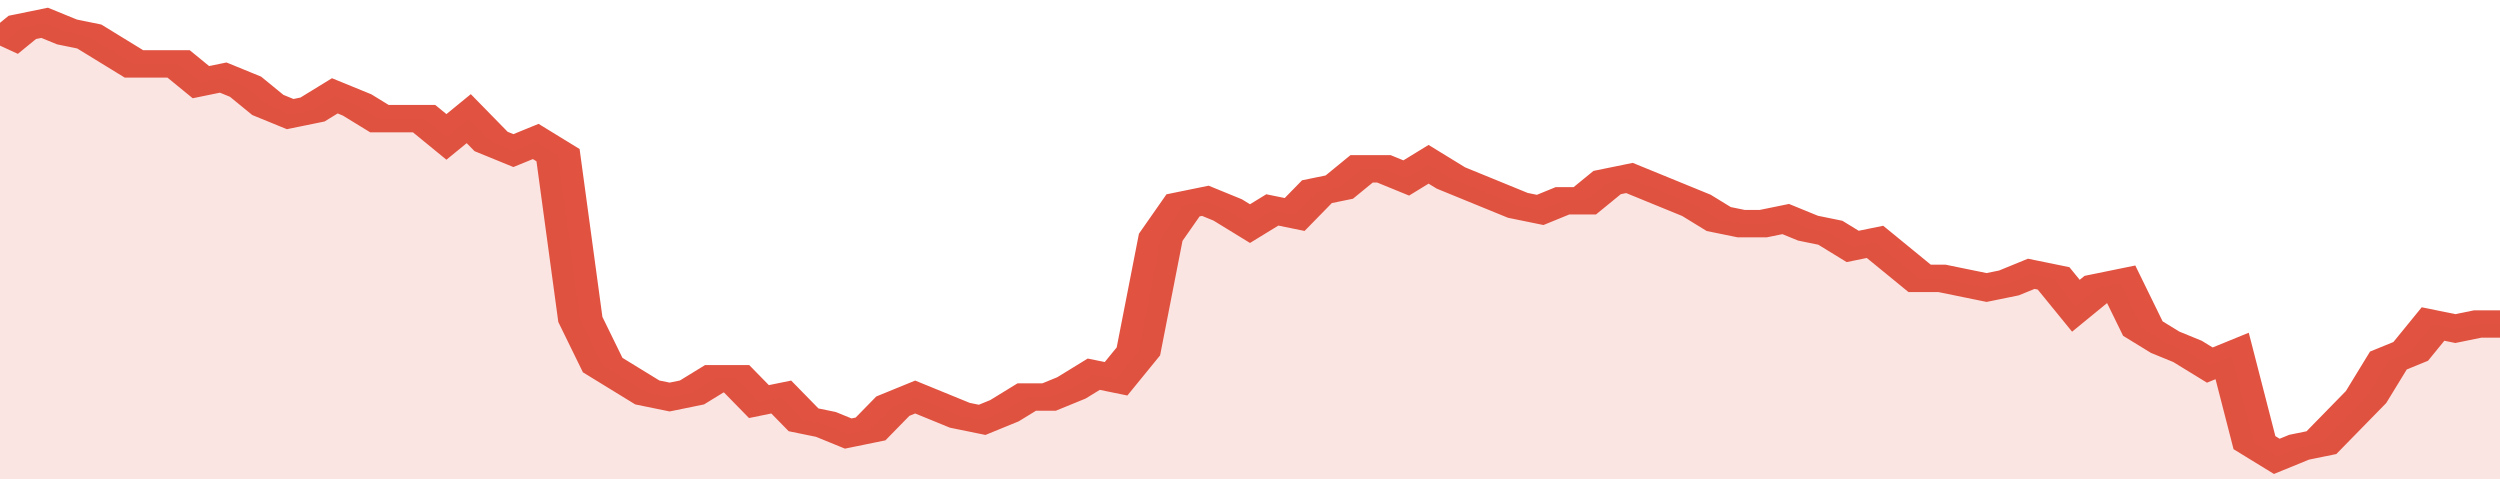
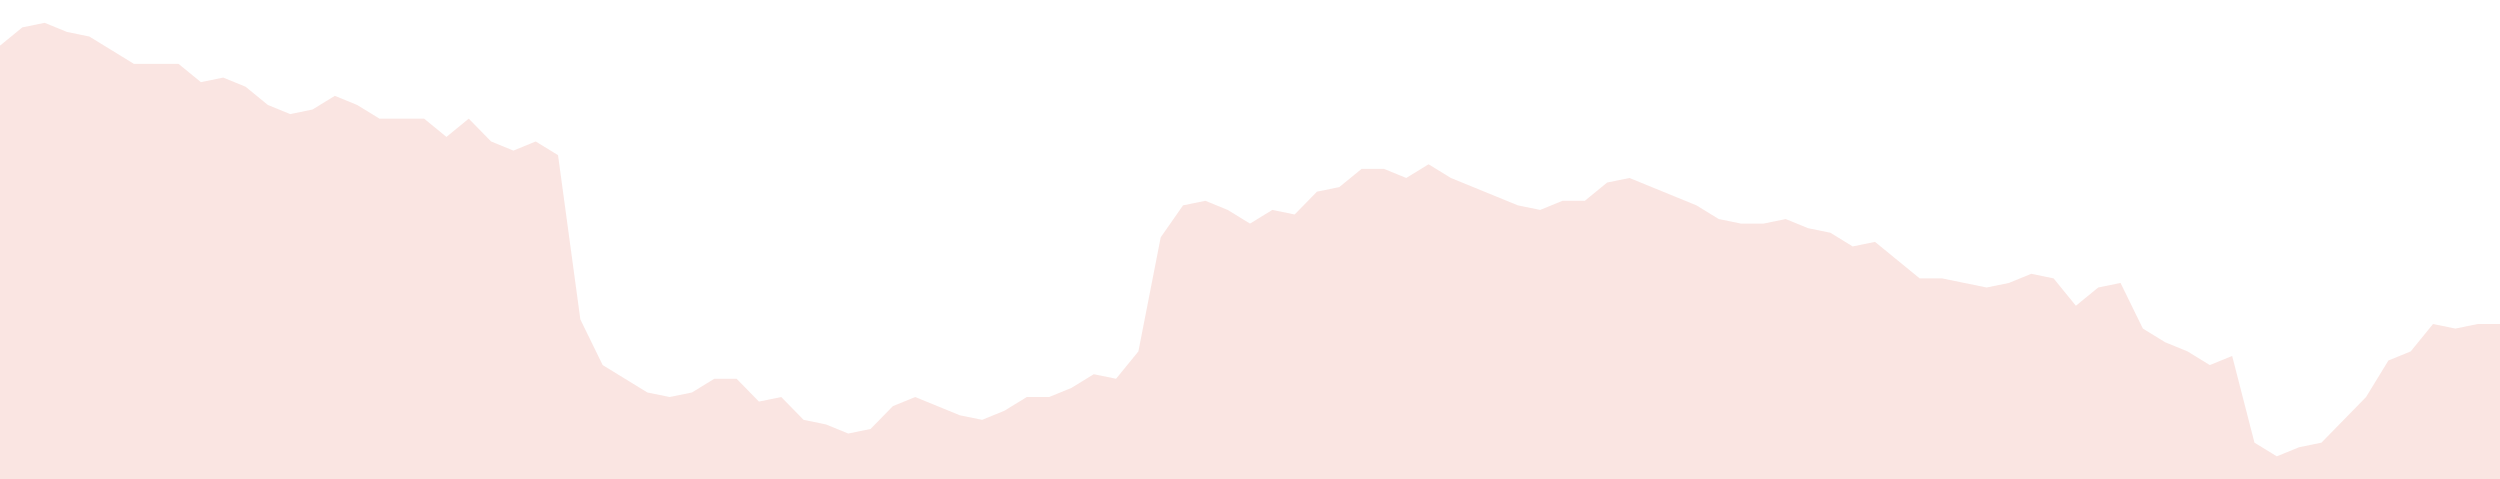
<svg xmlns="http://www.w3.org/2000/svg" viewBox="0 0 336 105" width="120" height="23" preserveAspectRatio="none">
-   <polyline fill="none" stroke="#E15241" stroke-width="6" points="0, 10 3, 6 6, 5 9, 7 12, 8 15, 11 18, 14 21, 14 24, 14 27, 18 30, 17 33, 19 36, 23 39, 25 42, 24 45, 21 48, 23 51, 26 54, 26 57, 26 60, 30 63, 26 66, 31 69, 33 72, 31 75, 34 78, 70 81, 80 84, 83 87, 86 90, 87 93, 86 96, 83 99, 83 102, 88 105, 87 108, 92 111, 93 114, 95 117, 94 120, 89 123, 87 126, 89 129, 91 132, 92 135, 90 138, 87 141, 87 144, 85 147, 82 150, 83 153, 77 156, 52 159, 45 162, 44 165, 46 168, 49 171, 46 174, 47 177, 42 180, 41 183, 37 186, 37 189, 39 192, 36 195, 39 198, 41 201, 43 204, 45 207, 46 210, 44 213, 44 216, 40 219, 39 222, 41 225, 43 228, 45 231, 48 234, 49 237, 49 240, 48 243, 50 246, 51 249, 54 252, 53 255, 57 258, 61 261, 61 264, 62 267, 63 270, 62 273, 60 276, 61 279, 67 282, 63 285, 62 288, 72 291, 75 294, 77 297, 80 300, 78 303, 97 306, 100 309, 98 312, 97 315, 92 318, 87 321, 79 324, 77 327, 71 330, 72 333, 71 336, 71 336, 71 "> </polyline>
  <polygon fill="#E15241" opacity="0.15" points="0, 105 0, 10 3, 6 6, 5 9, 7 12, 8 15, 11 18, 14 21, 14 24, 14 27, 18 30, 17 33, 19 36, 23 39, 25 42, 24 45, 21 48, 23 51, 26 54, 26 57, 26 60, 30 63, 26 66, 31 69, 33 72, 31 75, 34 78, 70 81, 80 84, 83 87, 86 90, 87 93, 86 96, 83 99, 83 102, 88 105, 87 108, 92 111, 93 114, 95 117, 94 120, 89 123, 87 126, 89 129, 91 132, 92 135, 90 138, 87 141, 87 144, 85 147, 82 150, 83 153, 77 156, 52 159, 45 162, 44 165, 46 168, 49 171, 46 174, 47 177, 42 180, 41 183, 37 186, 37 189, 39 192, 36 195, 39 198, 41 201, 43 204, 45 207, 46 210, 44 213, 44 216, 40 219, 39 222, 41 225, 43 228, 45 231, 48 234, 49 237, 49 240, 48 243, 50 246, 51 249, 54 252, 53 255, 57 258, 61 261, 61 264, 62 267, 63 270, 62 273, 60 276, 61 279, 67 282, 63 285, 62 288, 72 291, 75 294, 77 297, 80 300, 78 303, 97 306, 100 309, 98 312, 97 315, 92 318, 87 321, 79 324, 77 327, 71 330, 72 333, 71 336, 71 336, 105 " />
</svg>